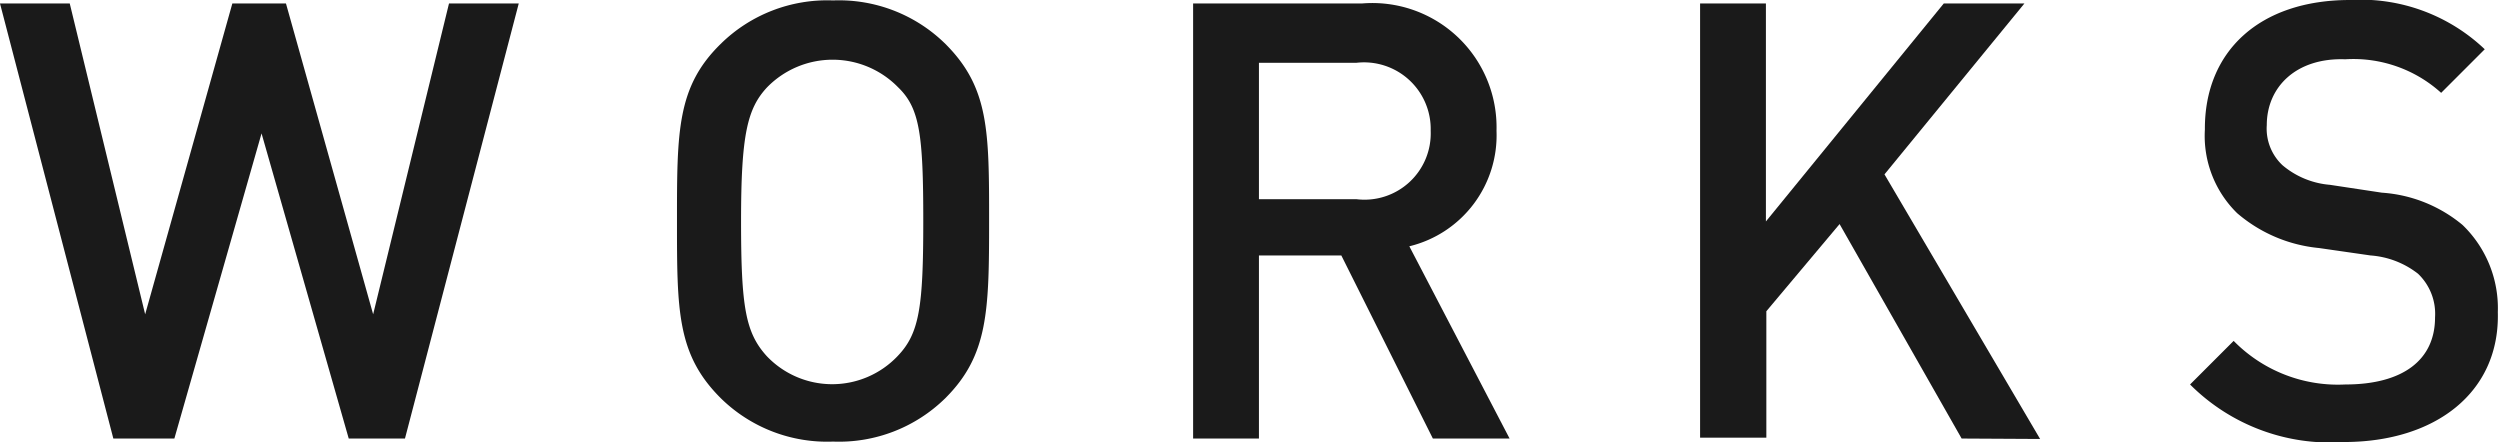
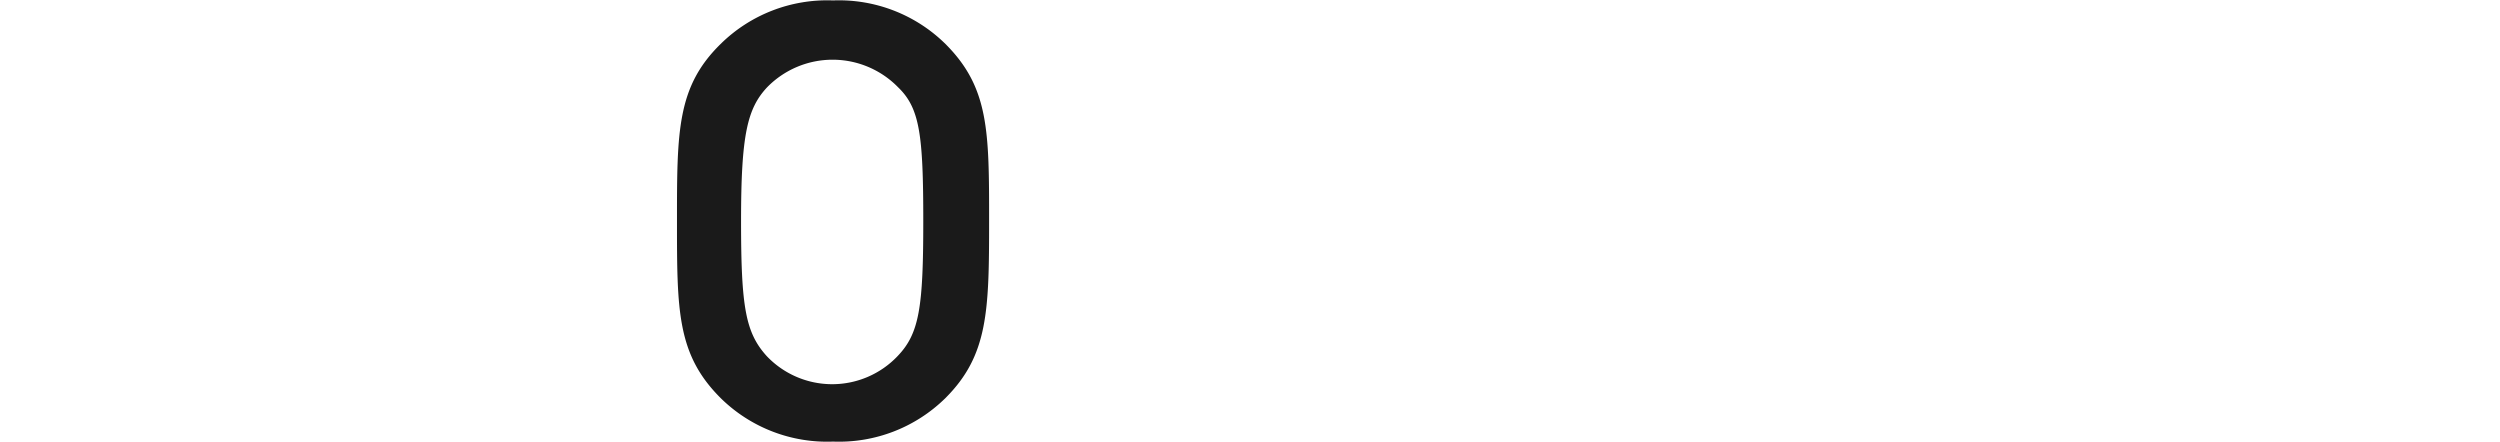
<svg xmlns="http://www.w3.org/2000/svg" width="57.35" height="10.14" viewBox="0 0 57.35 10.14">
  <defs>
    <style>.cls-1{fill:#1a1a1a;}</style>
  </defs>
  <title>アセット 19</title>
  <g id="レイヤー_2" data-name="レイヤー 2">
    <g id="ハンバーガー">
-       <path class="cls-1" d="M9.29,10.06H8l-2-7-2,7H2.6L0,.08H1.6L3.33,7.21l2-7.13H6.56l2,7.13L10.3.08h1.6Z" />
      <path class="cls-1" d="M21.69,9.13a3.48,3.48,0,0,1-2.58,1,3.48,3.48,0,0,1-2.58-1c-1-1-1-2-1-4.06s0-3.08,1-4.06a3.48,3.48,0,0,1,2.58-1,3.48,3.48,0,0,1,2.58,1c1,1,1,2,1,4.06S22.67,8.15,21.69,9.13ZM20.6,2a2.1,2.1,0,0,0-3,0C17.14,2.49,17,3.1,17,5.07s.1,2.56.59,3.1a2.07,2.07,0,0,0,3,0c.5-.52.59-1.12.59-3.1S21.1,2.48,20.6,2Z" />
-       <path class="cls-1" d="M32.87,10.06l-2.1-4.2H28.88v4.2H27.37V.08h3.87A2.85,2.85,0,0,1,34.33,3a2.62,2.62,0,0,1-2,2.65l2.3,4.41ZM31.12,1.44H28.88V4.57h2.24A1.52,1.52,0,0,0,32.82,3,1.53,1.53,0,0,0,31.12,1.44Z" />
-       <path class="cls-1" d="M45,10.06l-2.8-4.92-1.68,2v2.9H39V.08h1.51v5l4.08-5h1.85L43.23,4l3.57,6.07Z" />
-       <path class="cls-1" d="M53.77,10.14a4.54,4.54,0,0,1-3.53-1.32l1-1a3.35,3.35,0,0,0,2.56,1c1.32,0,2.06-.56,2.06-1.54a1.27,1.27,0,0,0-.39-1,2,2,0,0,0-1.09-.42l-1.18-.17a3.37,3.37,0,0,1-1.88-.8,2.48,2.48,0,0,1-.74-1.92C50.57,1.18,51.83,0,53.91,0A4.13,4.13,0,0,1,57,1.13l-1,1a3,3,0,0,0-2.2-.77C52.67,1.32,52,2,52,2.87a1.15,1.15,0,0,0,.36.92,1.93,1.93,0,0,0,1.09.45l1.19.18a3.23,3.23,0,0,1,1.85.74,2.65,2.65,0,0,1,.81,2C57.35,9,55.87,10.14,53.77,10.14Z" />
    </g>
  </g>
</svg>